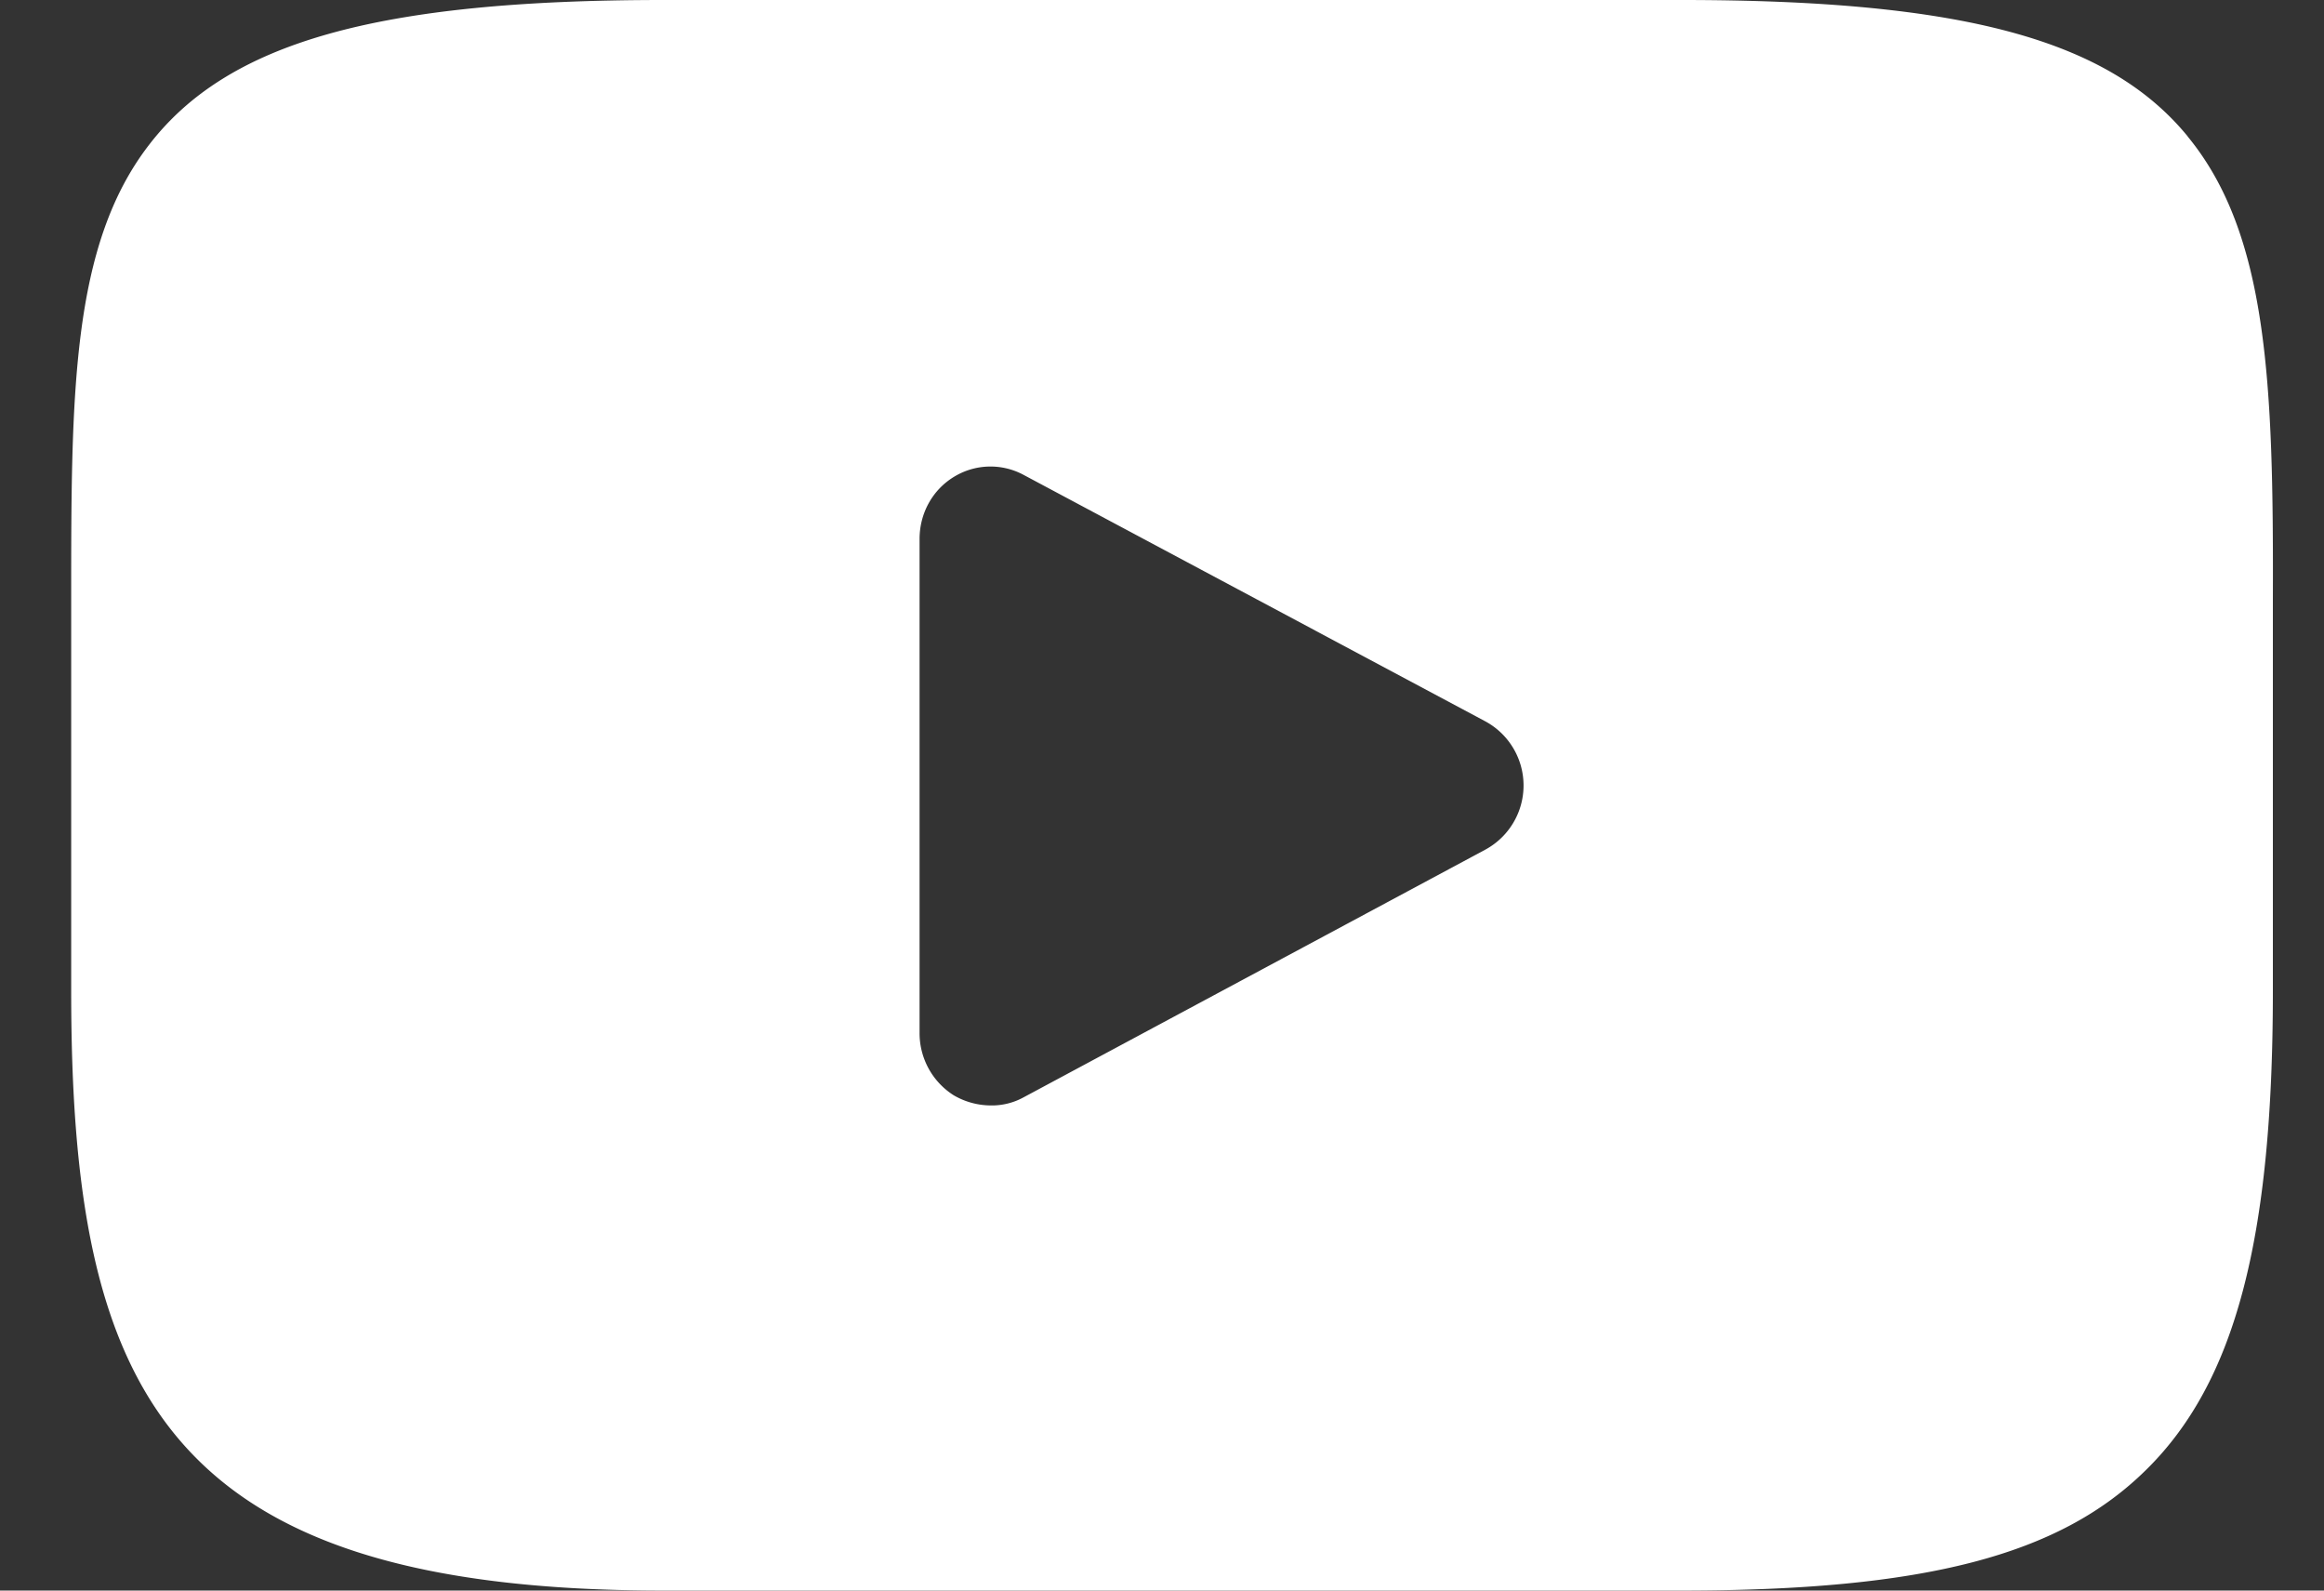
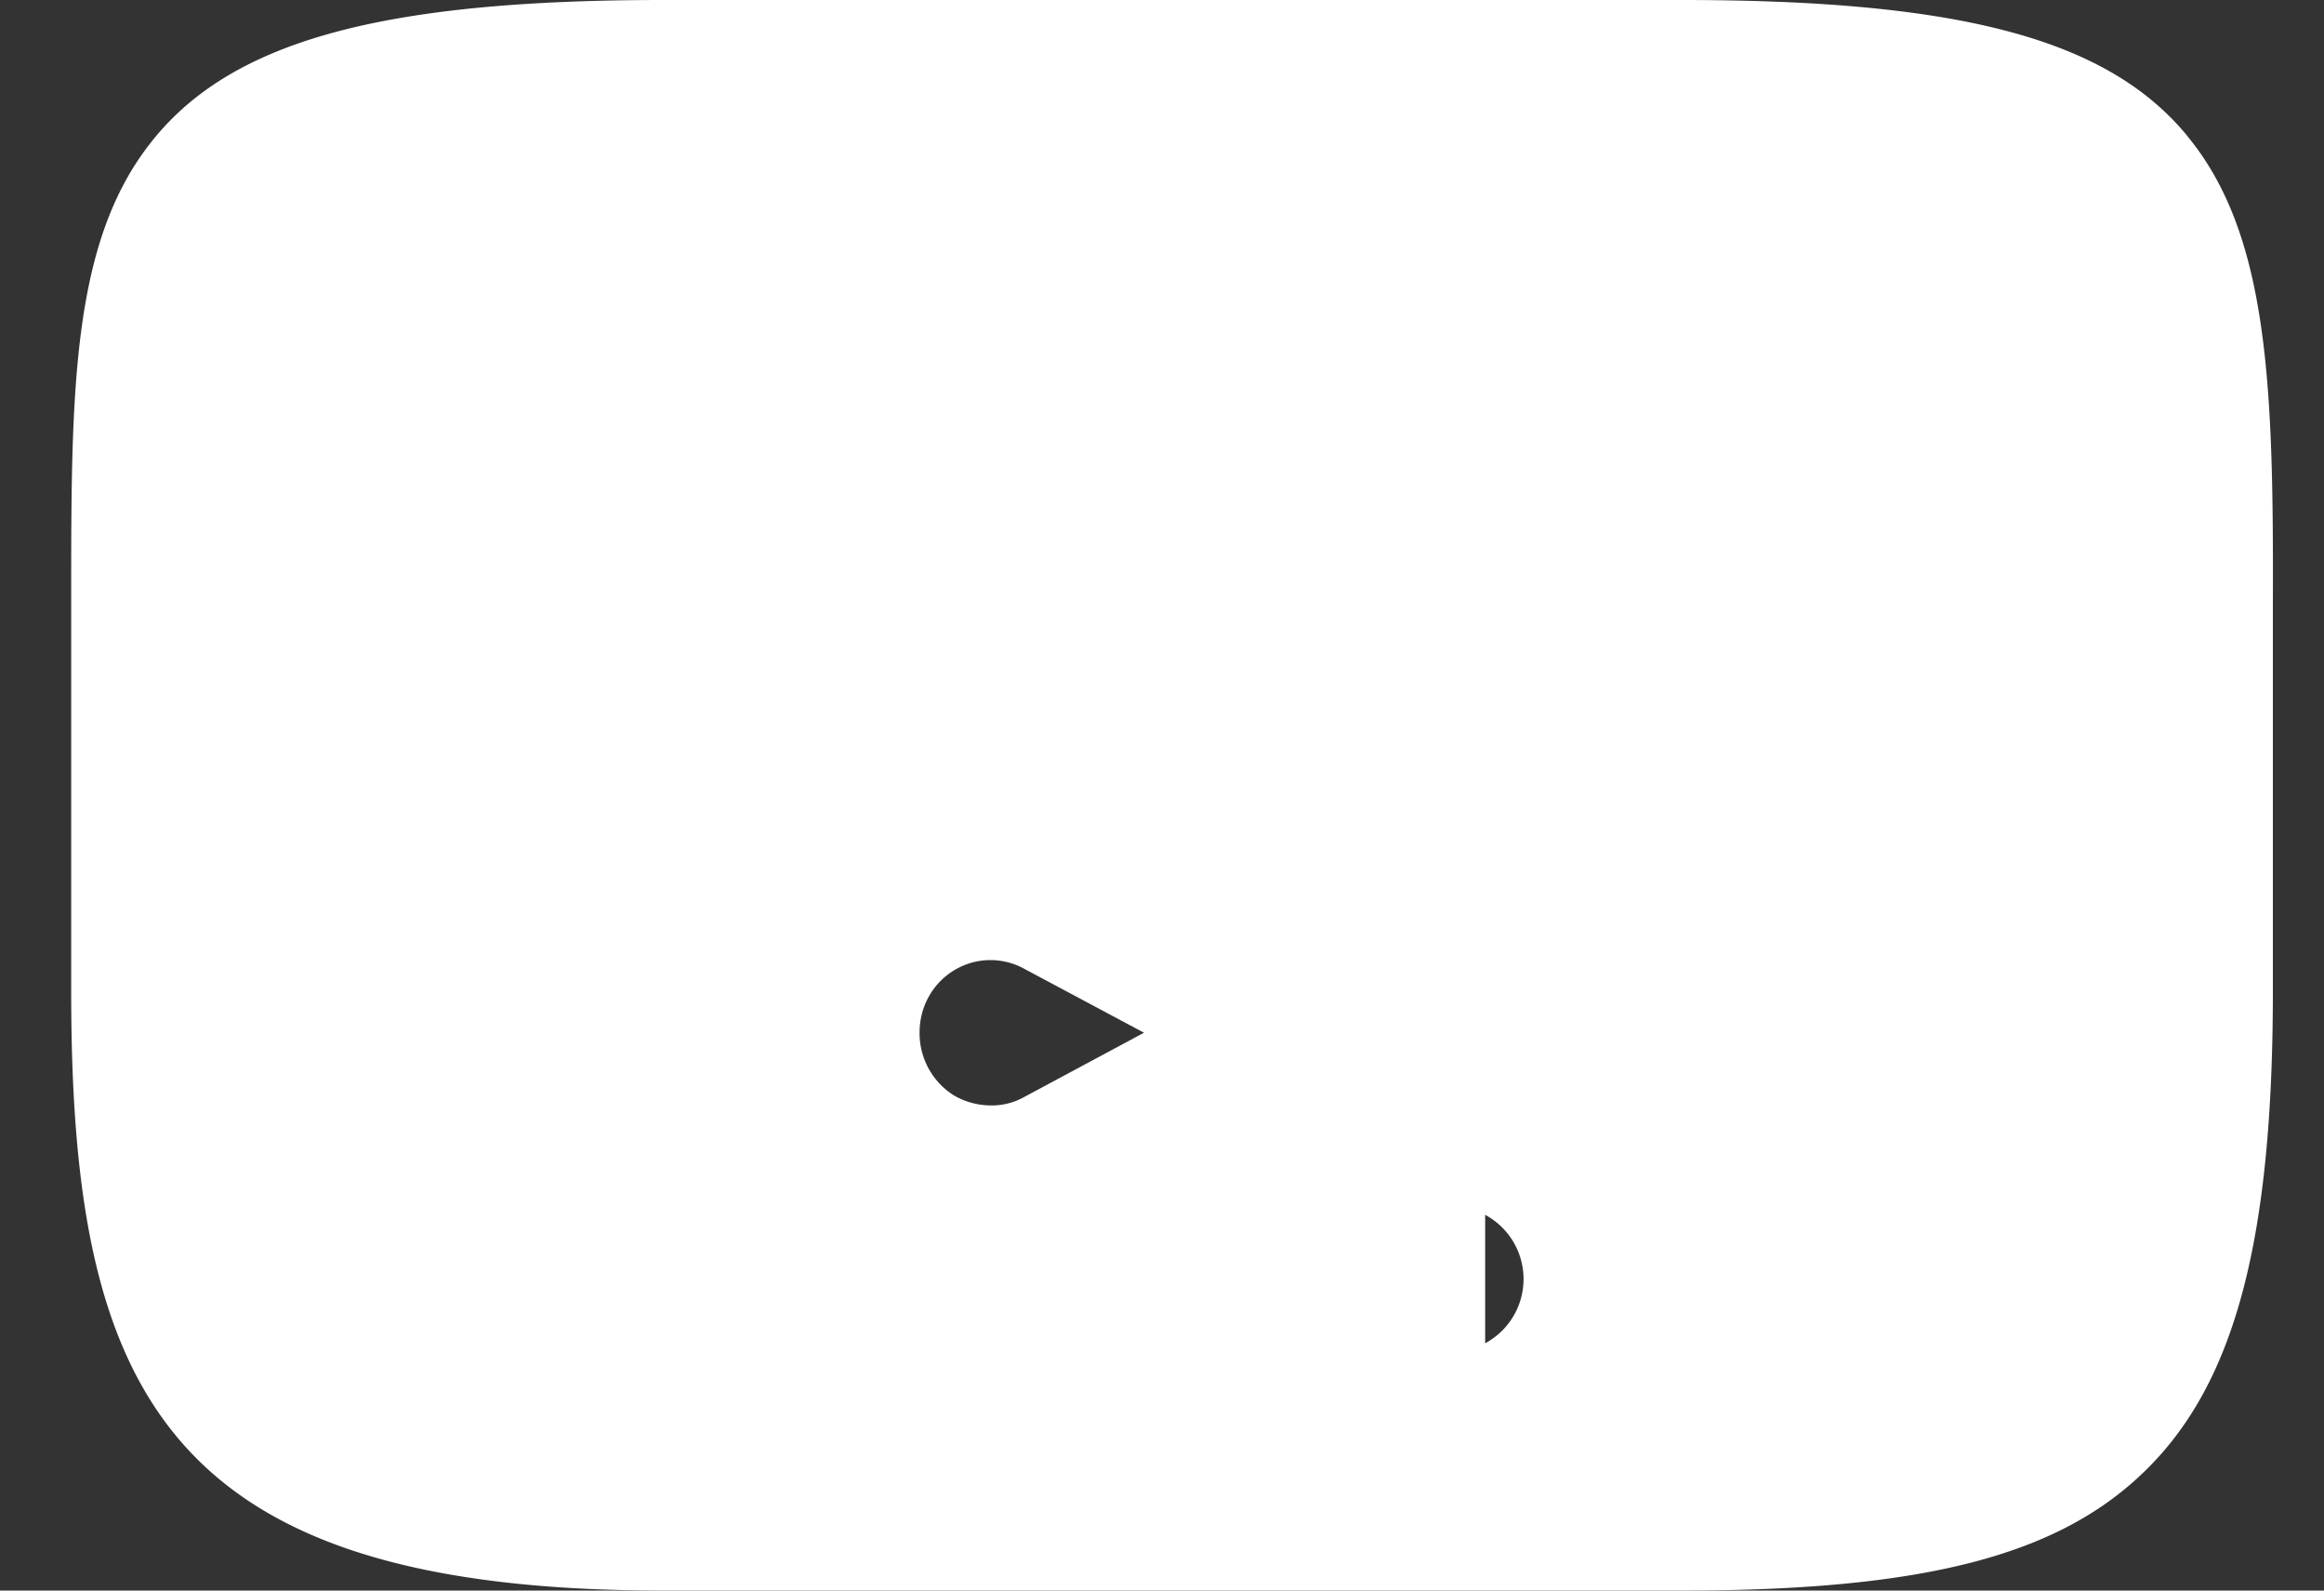
<svg xmlns="http://www.w3.org/2000/svg" width="19" height="13" fill="none">
  <rect width="100%" height="100%" fill="#333333" stroke="none" />
-   <path d="M17.886 1.115C17.236.322 16.039 0 13.745 0H5.427c-2.346 0-3.566.346-4.21 1.186C.582 2.01.582 3.225.582 4.9v3.2c0 3.255.75 4.9 4.844 4.9h8.318c1.986 0 3.09-.286 3.798-.983.732-.716 1.04-1.89 1.04-3.917V4.9c.006-1.765-.04-2.987-.697-3.785zm-5.744 5.83L8.366 8.97a.538.538 0 01-.267.065.607.607 0 01-.302-.083.601.601 0 01-.279-.513V4.405c0-.209.105-.4.28-.507a.571.571 0 01.568-.018l3.776 2.015a.596.596 0 010 1.05z" fill="#fff" />
+   <path d="M17.886 1.115C17.236.322 16.039 0 13.745 0H5.427c-2.346 0-3.566.346-4.21 1.186C.582 2.01.582 3.225.582 4.9v3.2c0 3.255.75 4.9 4.844 4.9h8.318c1.986 0 3.09-.286 3.798-.983.732-.716 1.04-1.89 1.04-3.917V4.9c.006-1.765-.04-2.987-.697-3.785zm-5.744 5.83L8.366 8.97a.538.538 0 01-.267.065.607.607 0 01-.302-.083.601.601 0 01-.279-.513c0-.209.105-.4.28-.507a.571.571 0 01.568-.018l3.776 2.015a.596.596 0 010 1.05z" fill="#fff" />
</svg>